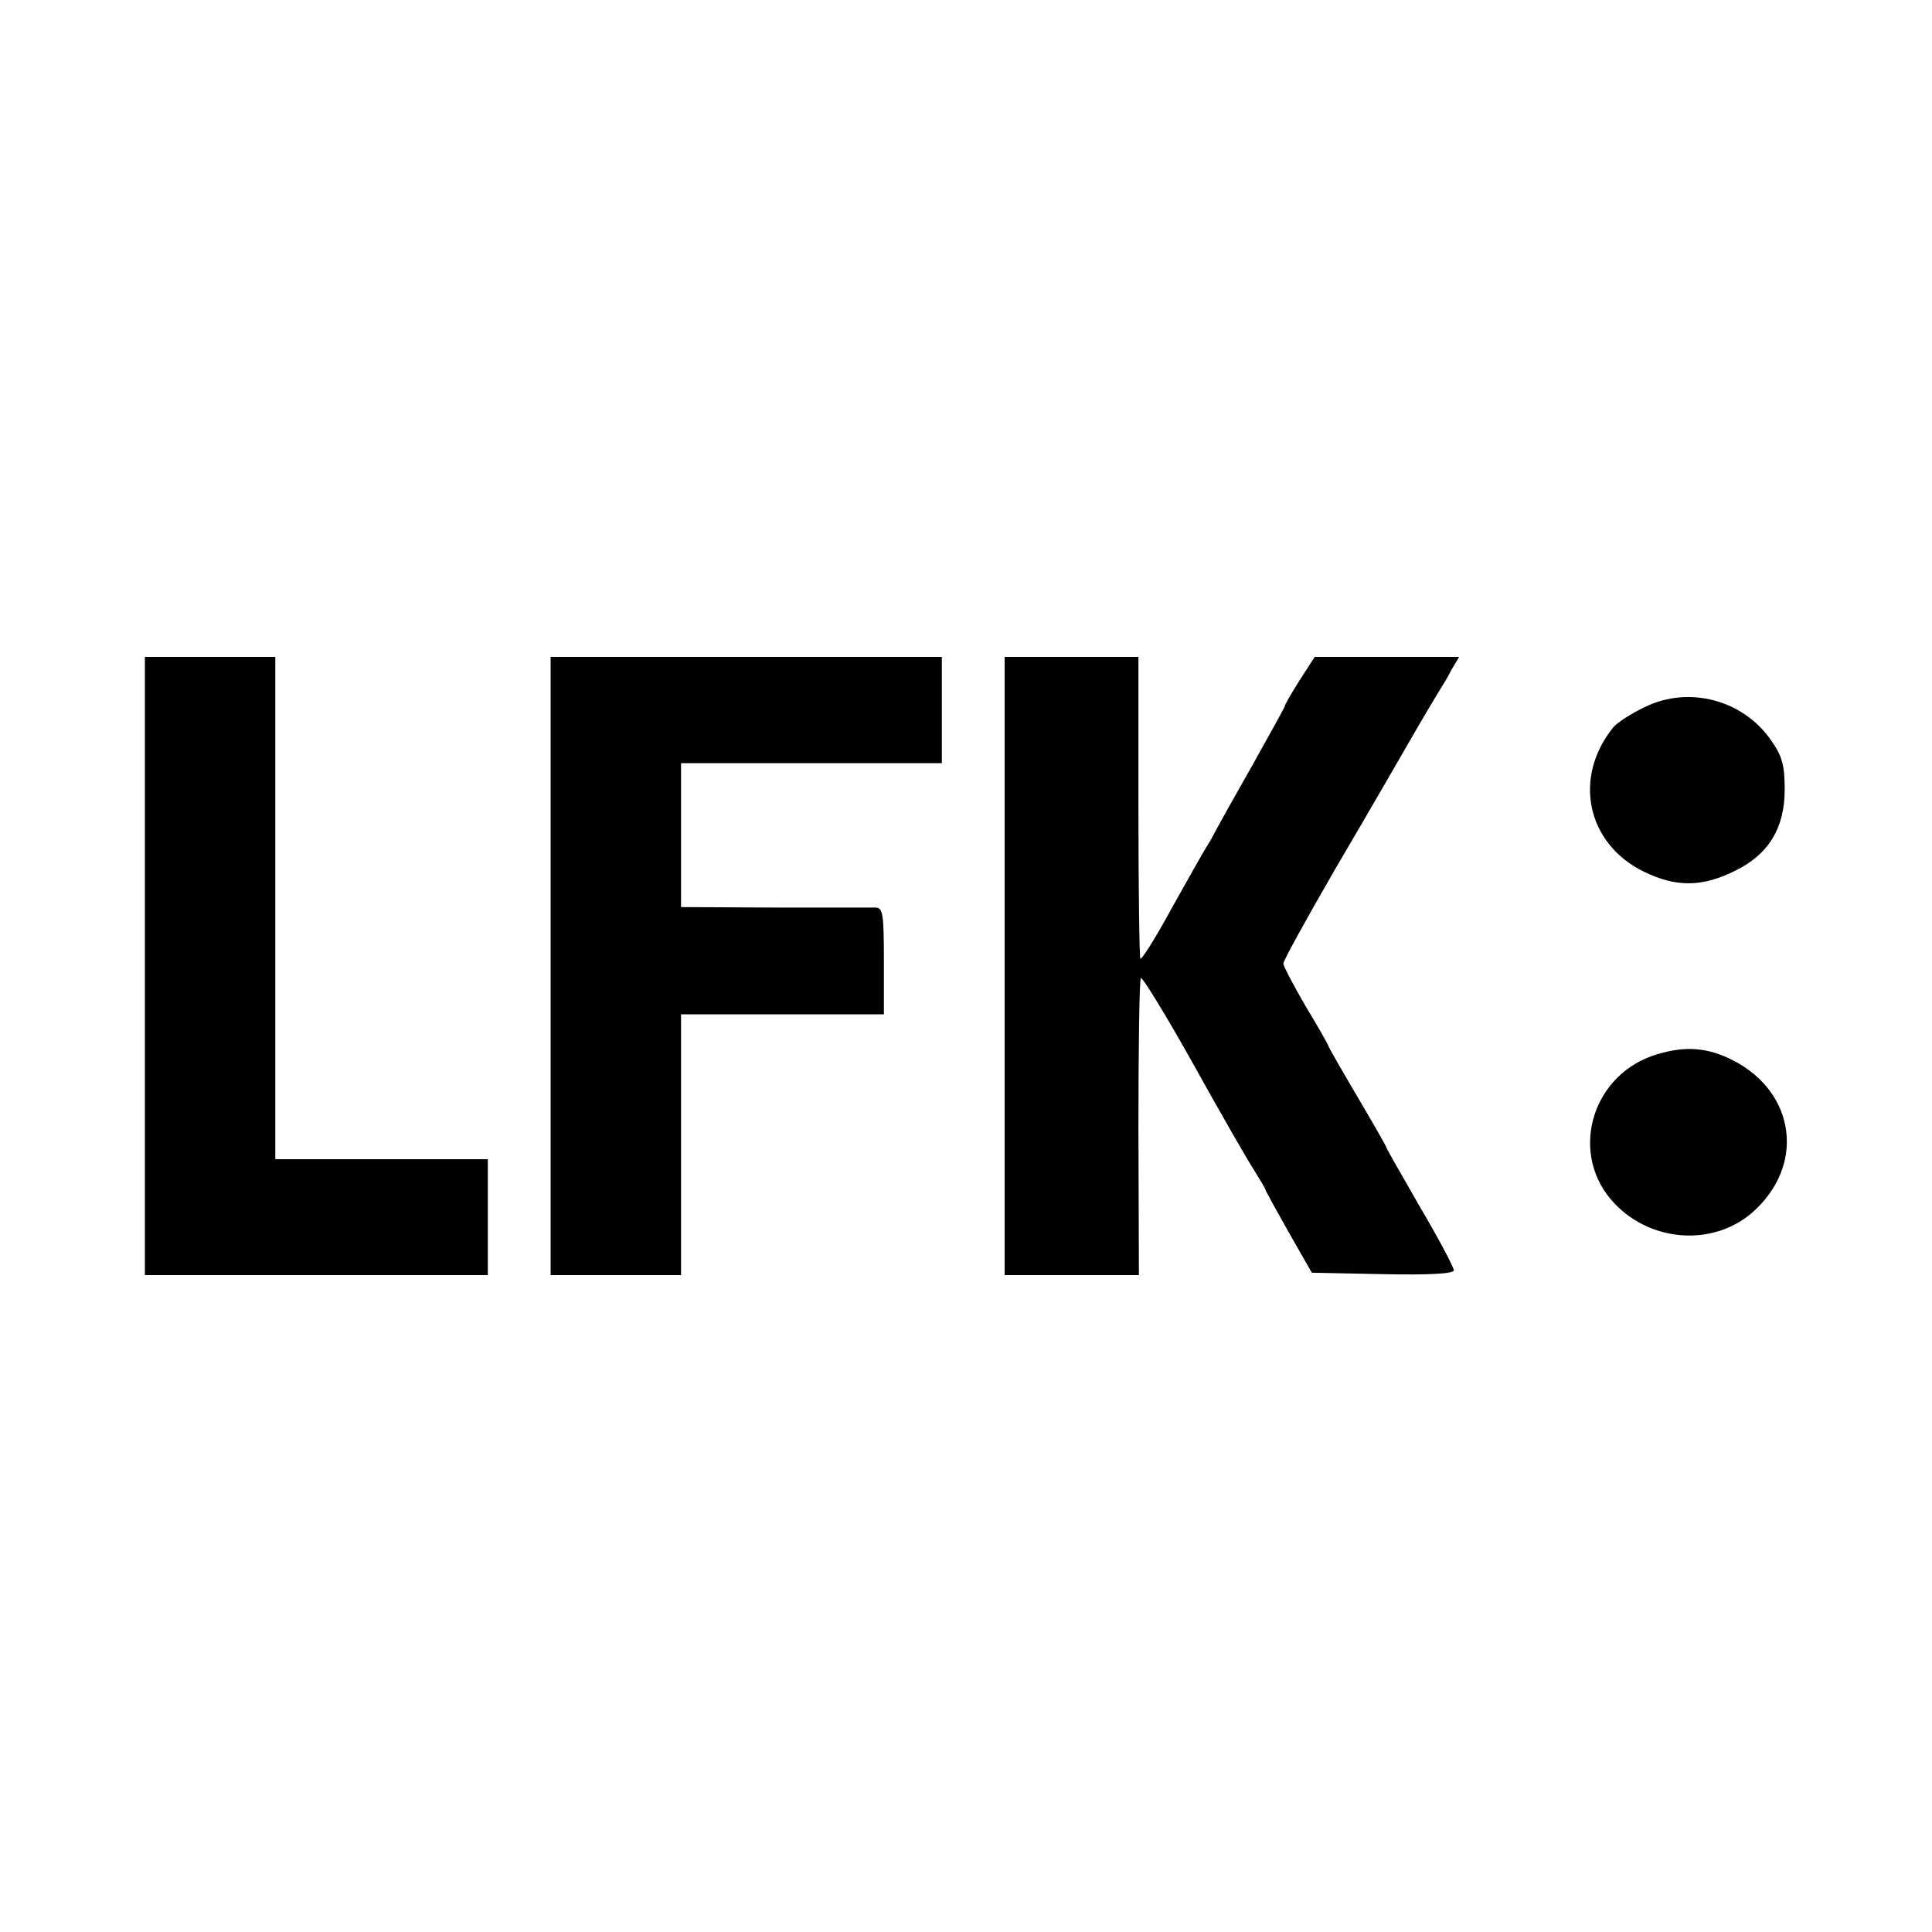
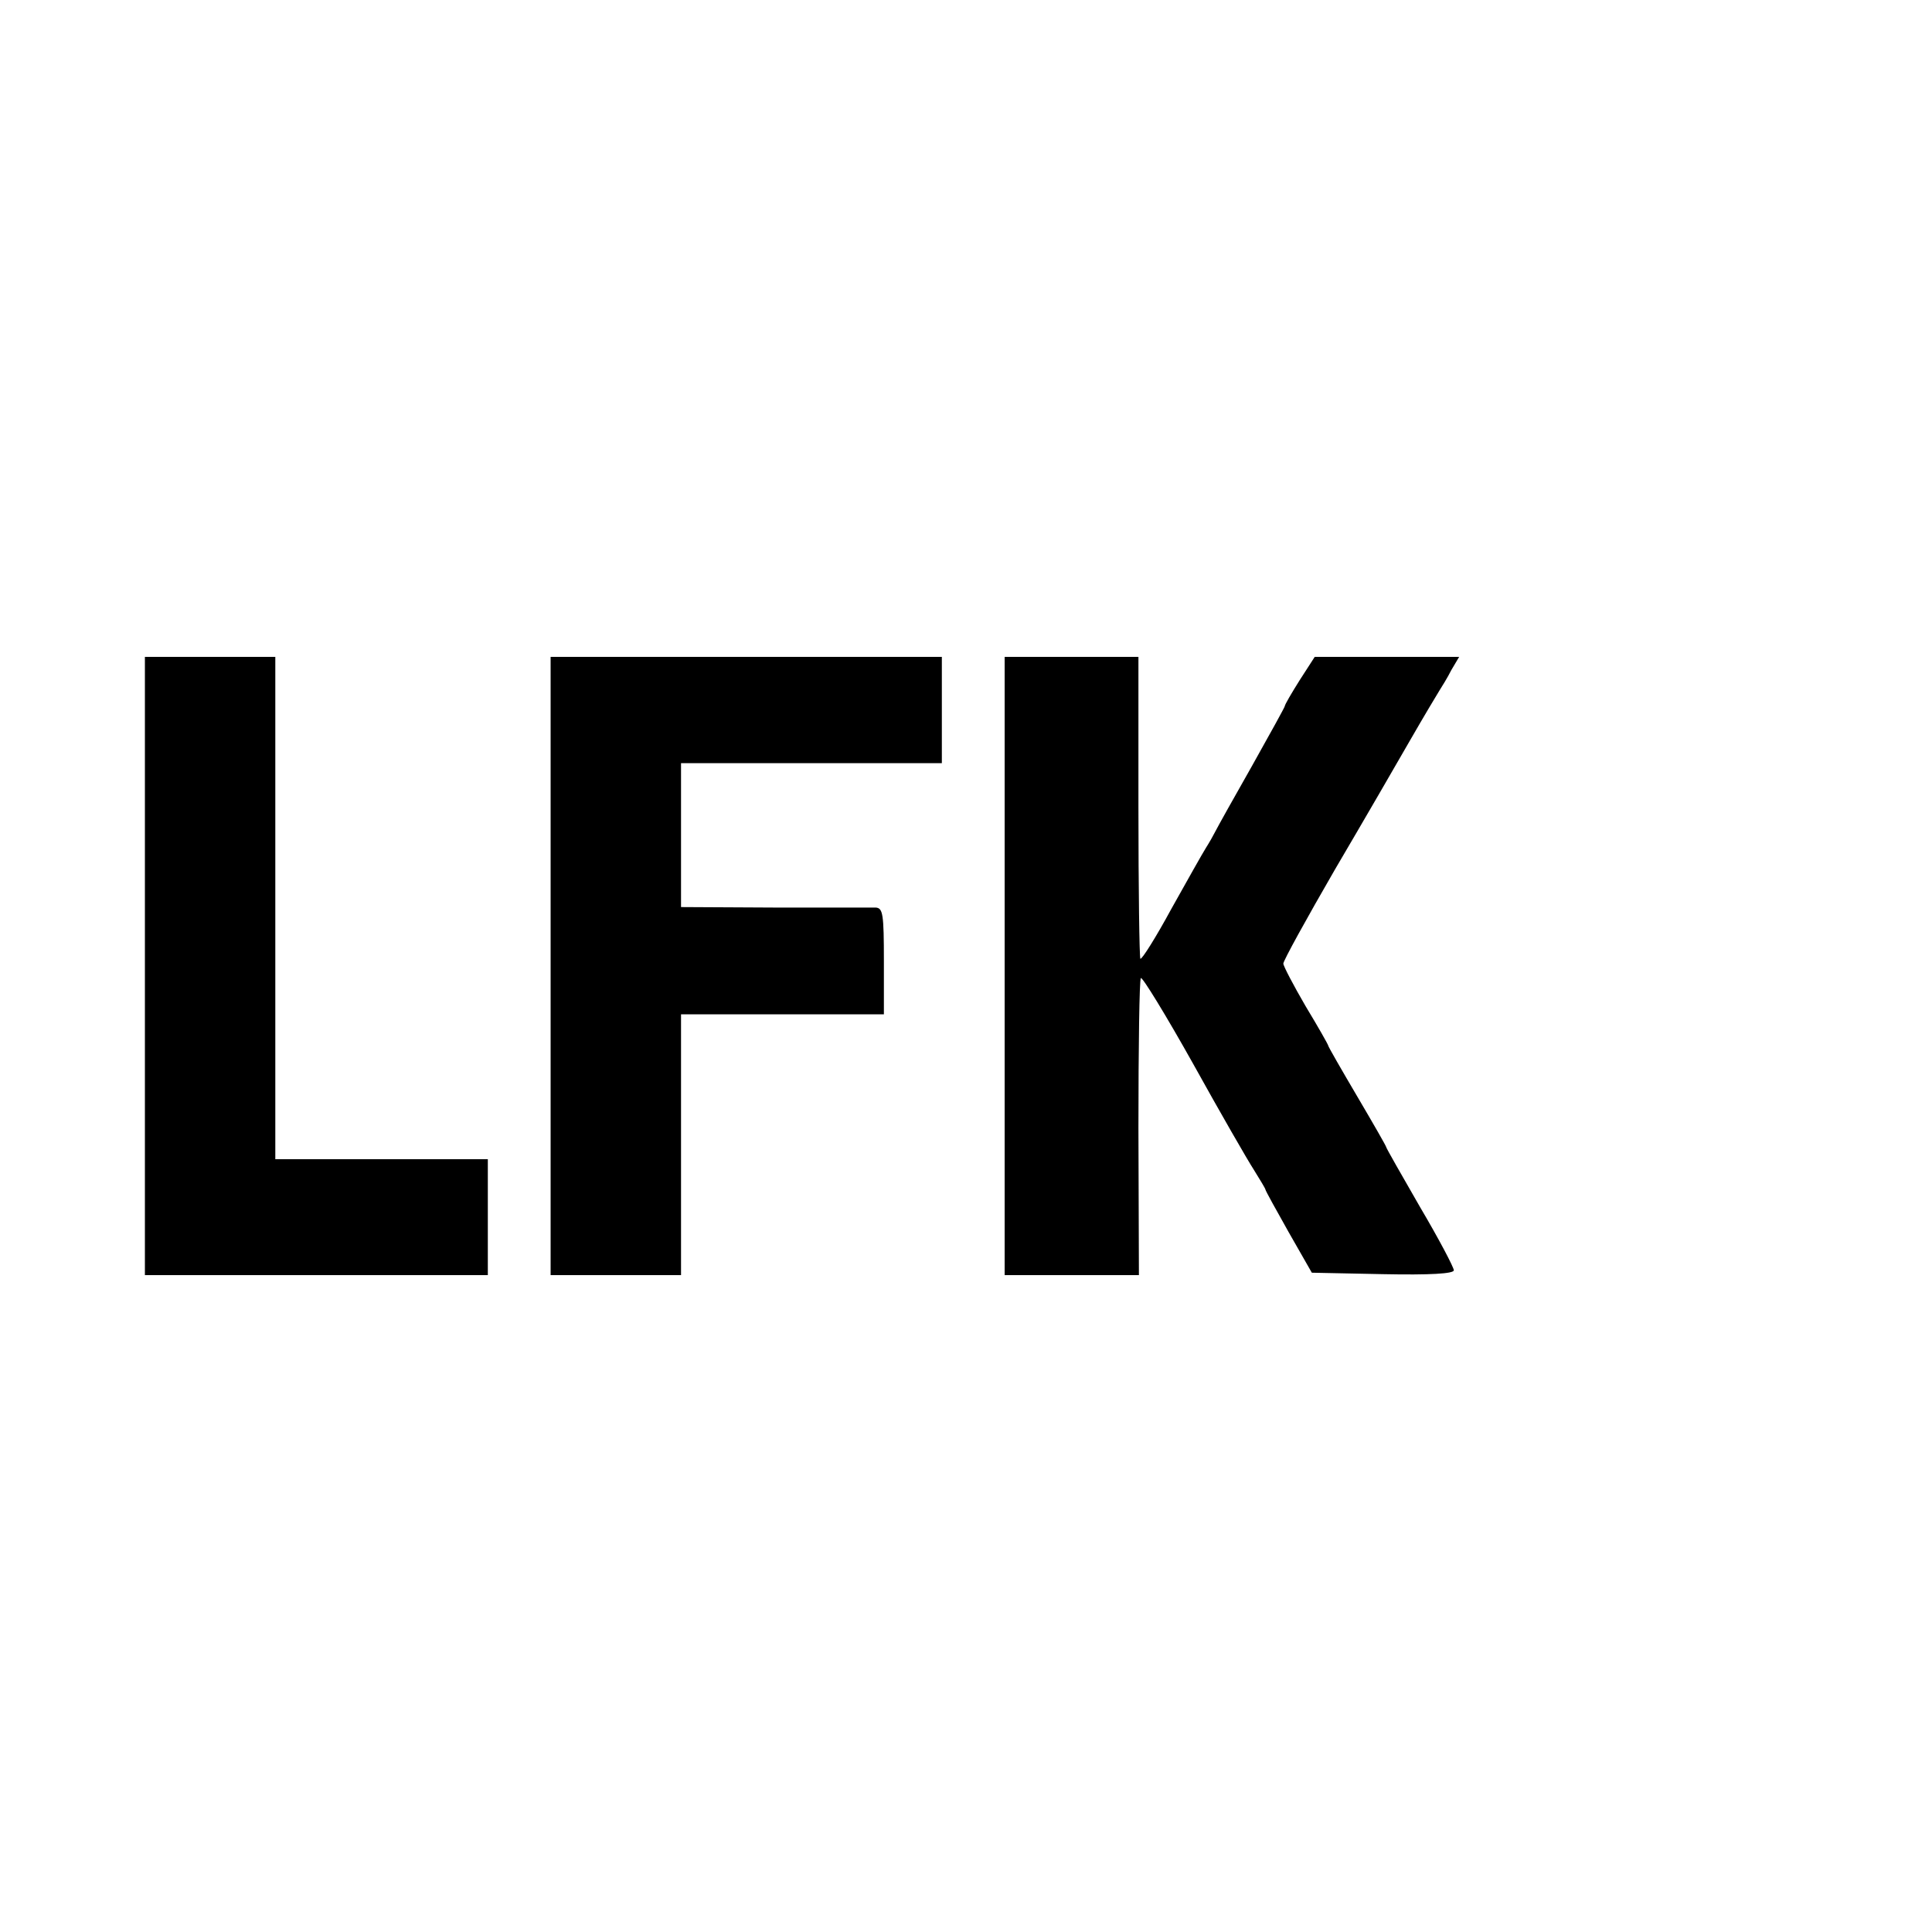
<svg xmlns="http://www.w3.org/2000/svg" version="1.0" width="400pt" height="400pt" viewBox="0 0 400 400" preserveAspectRatio="xMidYMid meet">
  <g transform="translate(0,400) scale(0.1,-0.1)" fill="#000000" stroke="none">
    <path d="M300 2000 l0 -640 355 0 355 0 0 120 0 120 -220 0 -220 0 0 520 0 520 -135 0 -135 0 0 -640z" />
    <path d="M1140 2000 l0 -640 135 0 135 0 0 270 0 270 210 0 210 0 0 110 c0 98 -2 110 -17 111 -10 0 -105 0 -210 0 l-193 1 0 149 0 149 270 0 270 0 0 110 0 110 -405 0 -405 0 0 -640z" />
    <path d="M2080 2000 l0 -640 139 0 139 0 -1 305 c0 168 2 307 5 310 3 3 52 -77 108 -177 56 -101 113 -200 126 -220 13 -21 24 -39 24 -41 0 -2 22 -42 48 -88 l48 -84 147 -3 c98 -2 147 1 147 8 0 6 -31 65 -70 131 -38 66 -70 122 -70 124 0 2 -27 49 -60 105 -33 56 -60 103 -60 105 0 2 -21 39 -47 82 -25 43 -46 83 -46 88 0 6 48 93 107 195 60 102 130 223 157 270 27 47 54 92 59 100 5 8 17 27 25 43 l16 27 -150 0 -149 0 -31 -48 c-17 -27 -31 -51 -31 -54 0 -2 -31 -58 -68 -124 -37 -65 -71 -126 -75 -134 -4 -8 -13 -24 -20 -35 -7 -11 -39 -68 -72 -127 -32 -59 -61 -105 -64 -103 -2 3 -4 144 -4 315 l0 310 -139 0 -138 0 0 -640z" />
-     <path d="M3405 2536 c-27 -13 -57 -32 -65 -42 -84 -104 -55 -241 64 -299 66 -32 120 -32 188 2 70 34 103 89 103 168 0 51 -5 69 -28 102 -58 84 -170 114 -262 69z" />
-     <path d="M3421 1814 c-130 -46 -172 -208 -78 -306 79 -83 213 -89 293 -11 105 101 76 252 -59 313 -50 23 -97 24 -156 4z" />
  </g>
</svg>